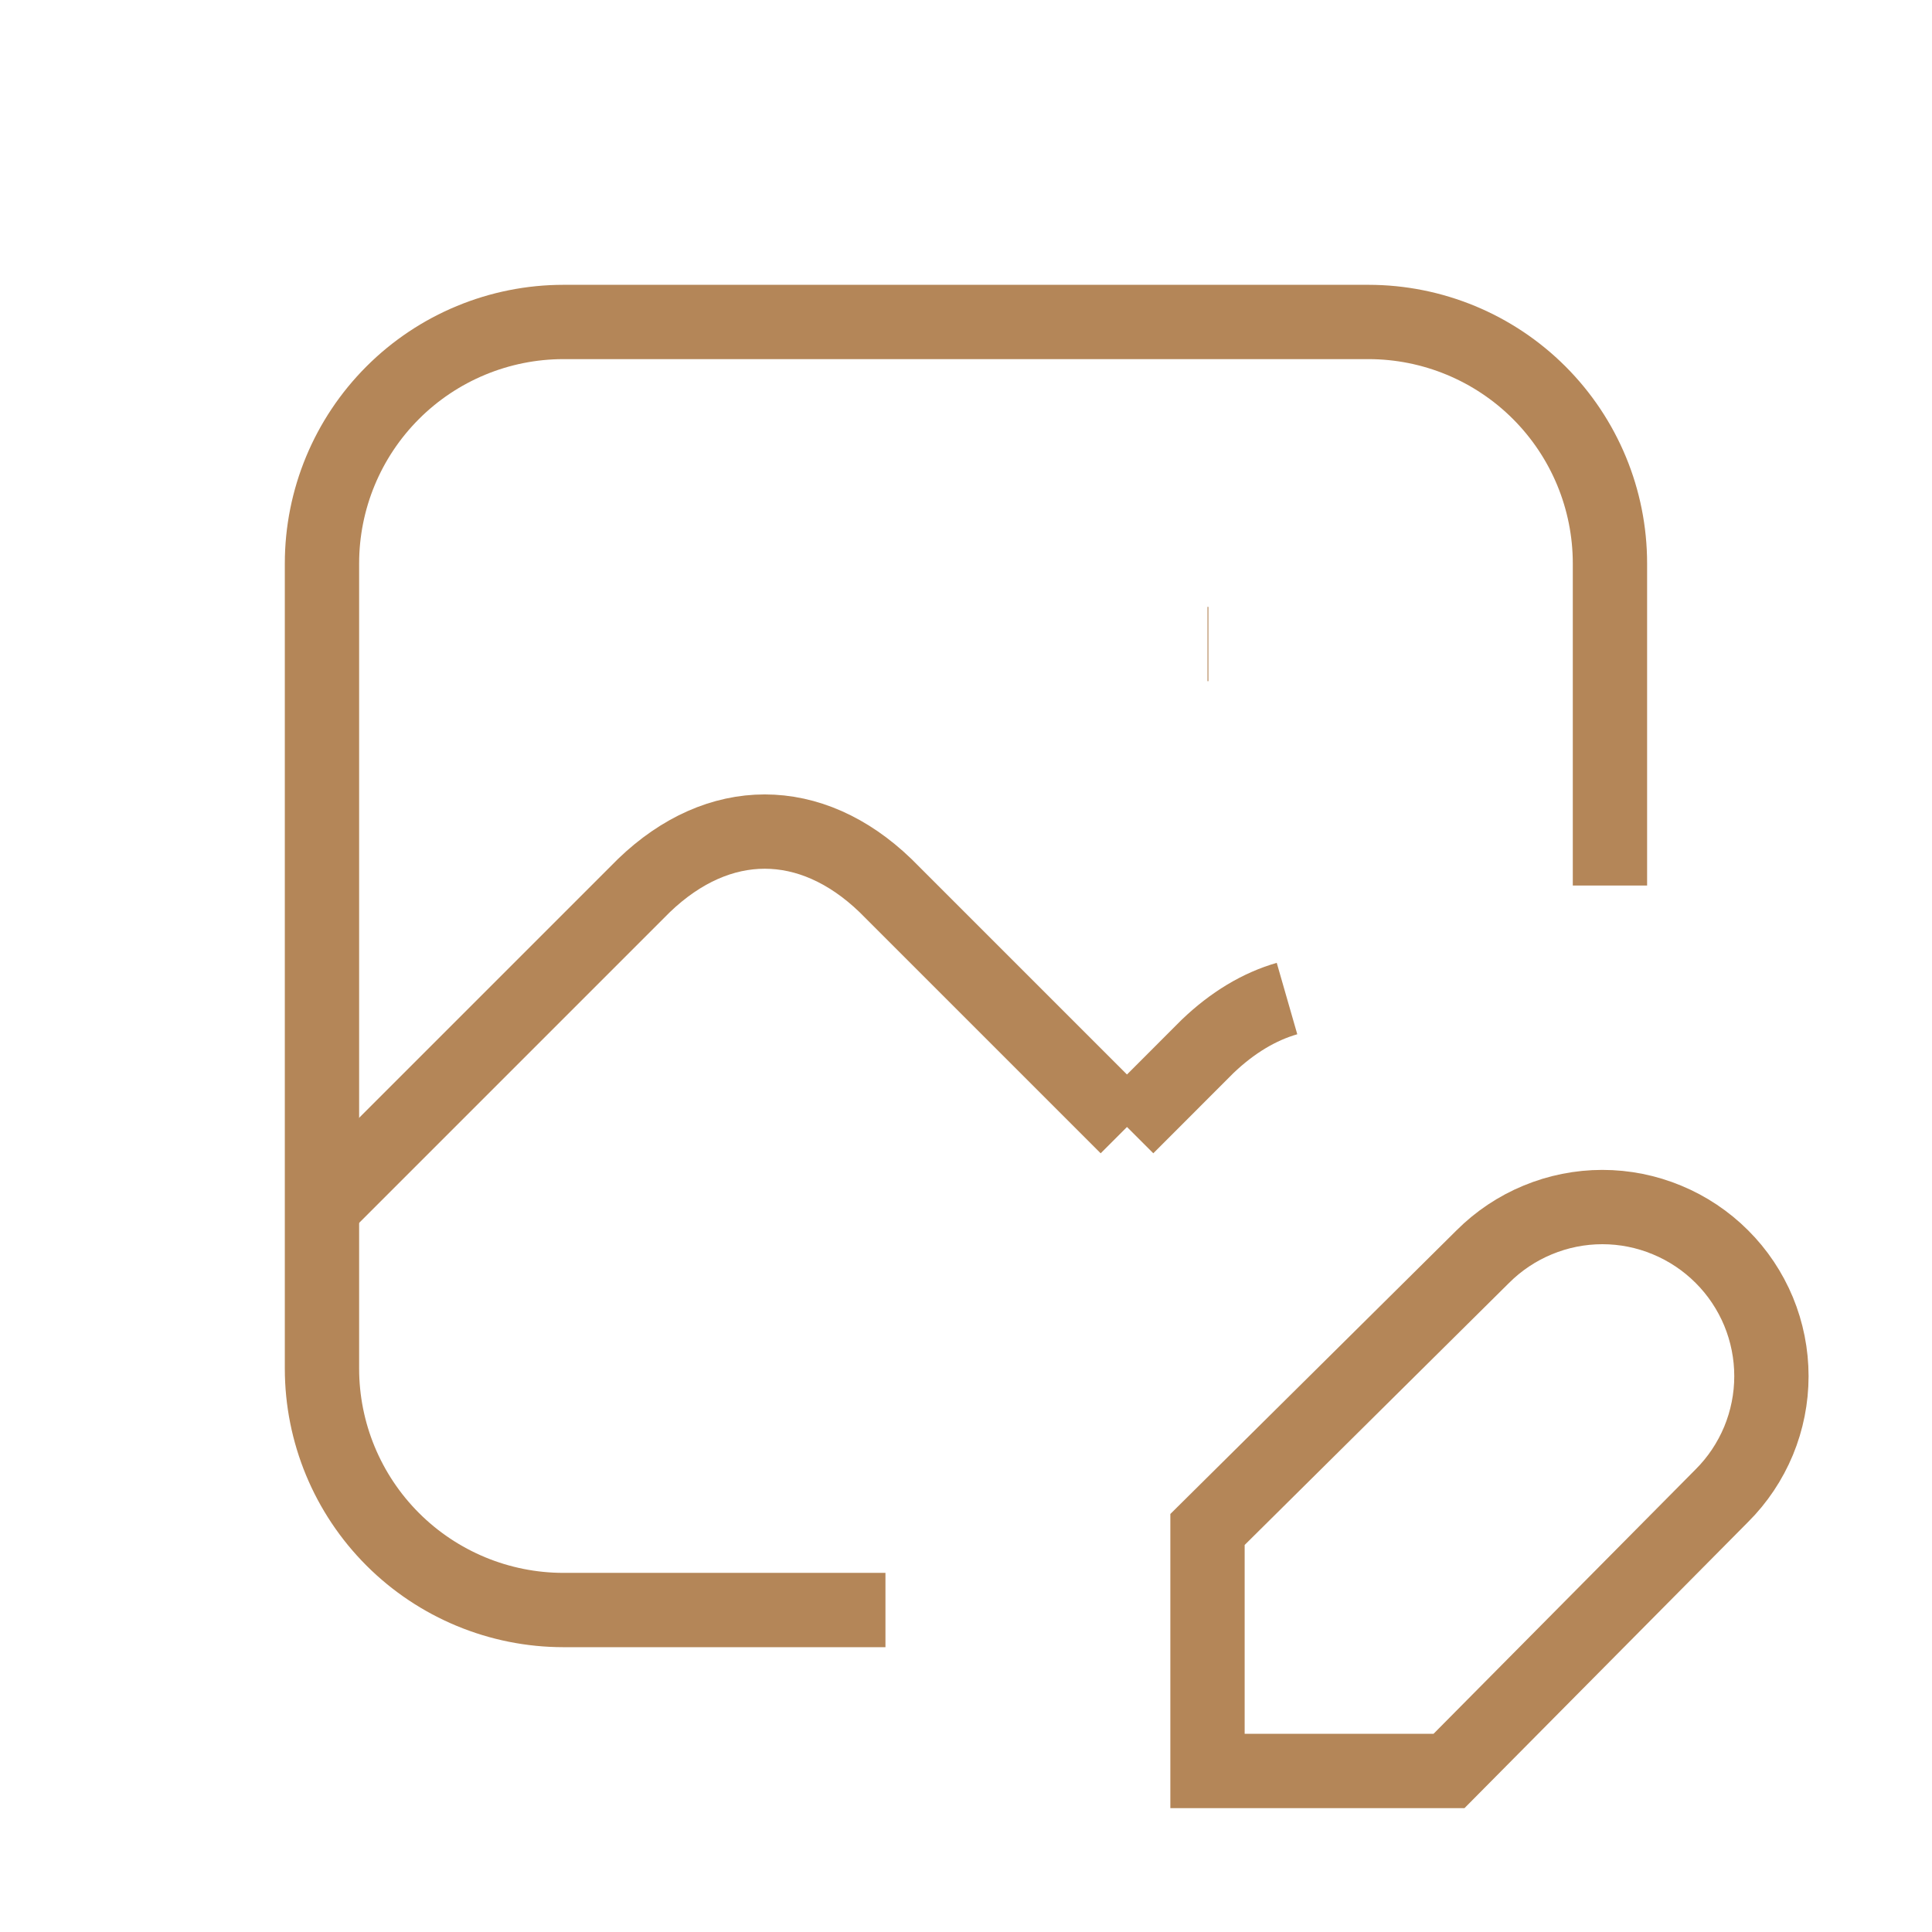
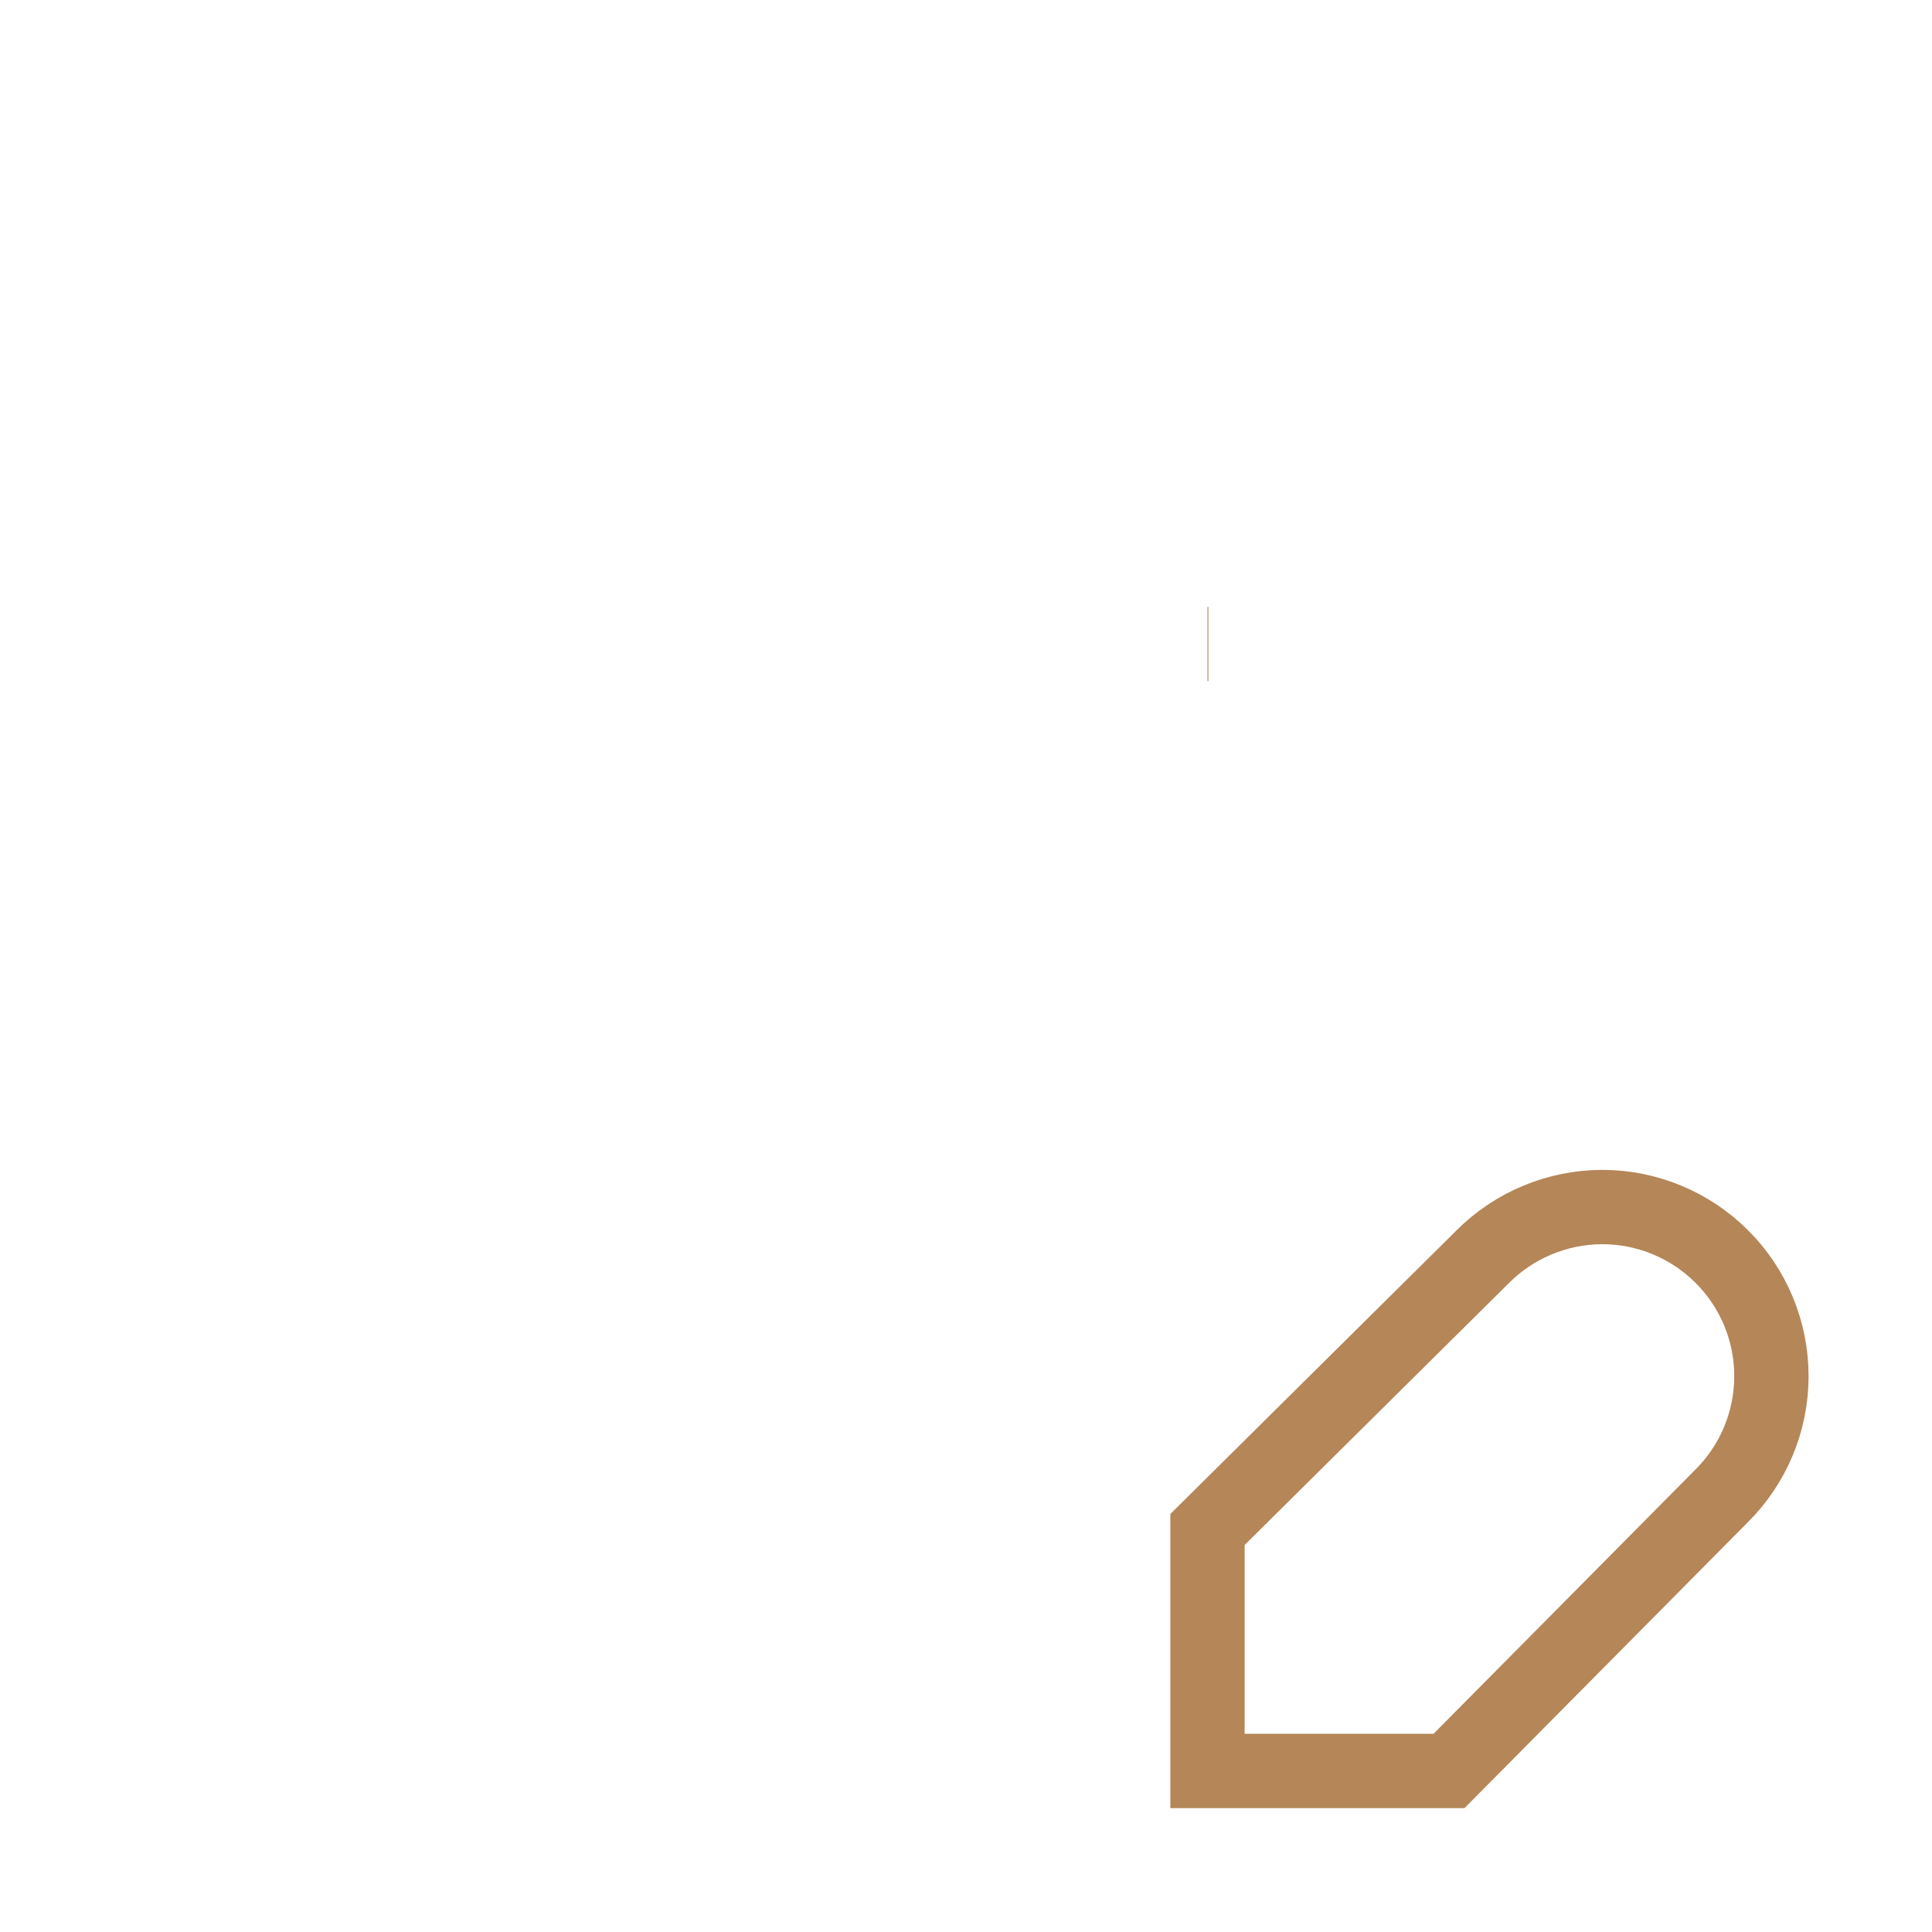
<svg xmlns="http://www.w3.org/2000/svg" width="26" height="26" viewBox="0 0 26 26" fill="none">
  <g clipPath="url(#clip0_12109_11723)">
    <path d="M16.25 8.667H16.262" stroke="#B48658" strokeWidth="2" strokeLinecap="round" strokeLinejoin="round" />
-     <path d="M11.916 21.667H7.583C6.721 21.667 5.894 21.324 5.285 20.715C4.675 20.105 4.333 19.279 4.333 18.417V7.583C4.333 6.721 4.675 5.895 5.285 5.285C5.894 4.676 6.721 4.333 7.583 4.333H18.416C19.278 4.333 20.105 4.676 20.714 5.285C21.324 5.895 21.666 6.721 21.666 7.583V11.917" stroke="#B48658" strokeWidth="2" strokeLinecap="round" strokeLinejoin="round" />
-     <path d="M4.333 16.25L8.666 11.917C9.672 10.949 10.911 10.949 11.916 11.917L15.166 15.167" stroke="#B48658" strokeWidth="2" strokeLinecap="round" strokeLinejoin="round" />
-     <path d="M15.167 15.167L16.25 14.083C16.586 13.761 16.948 13.545 17.32 13.438" stroke="#B48658" strokeWidth="2" strokeLinecap="round" strokeLinejoin="round" />
    <path d="M19.955 16.911C20.166 16.7 20.417 16.532 20.693 16.418C20.969 16.303 21.265 16.244 21.564 16.244C21.863 16.244 22.158 16.303 22.434 16.418C22.71 16.532 22.961 16.7 23.172 16.911C23.384 17.122 23.551 17.373 23.666 17.649C23.78 17.925 23.839 18.221 23.839 18.52C23.839 18.818 23.78 19.114 23.666 19.39C23.551 19.666 23.384 19.917 23.172 20.128L19.5 23.833H16.25V20.583L19.955 16.911Z" stroke="#B48658" strokeWidth="2" strokeLinecap="round" strokeLinejoin="round" />
  </g>
  <defs>
    <clipPath id="clip0_12109_11723">
-       <rect width="26" height="26" fill="white" />
-     </clipPath>
+       </clipPath>
  </defs>
</svg>